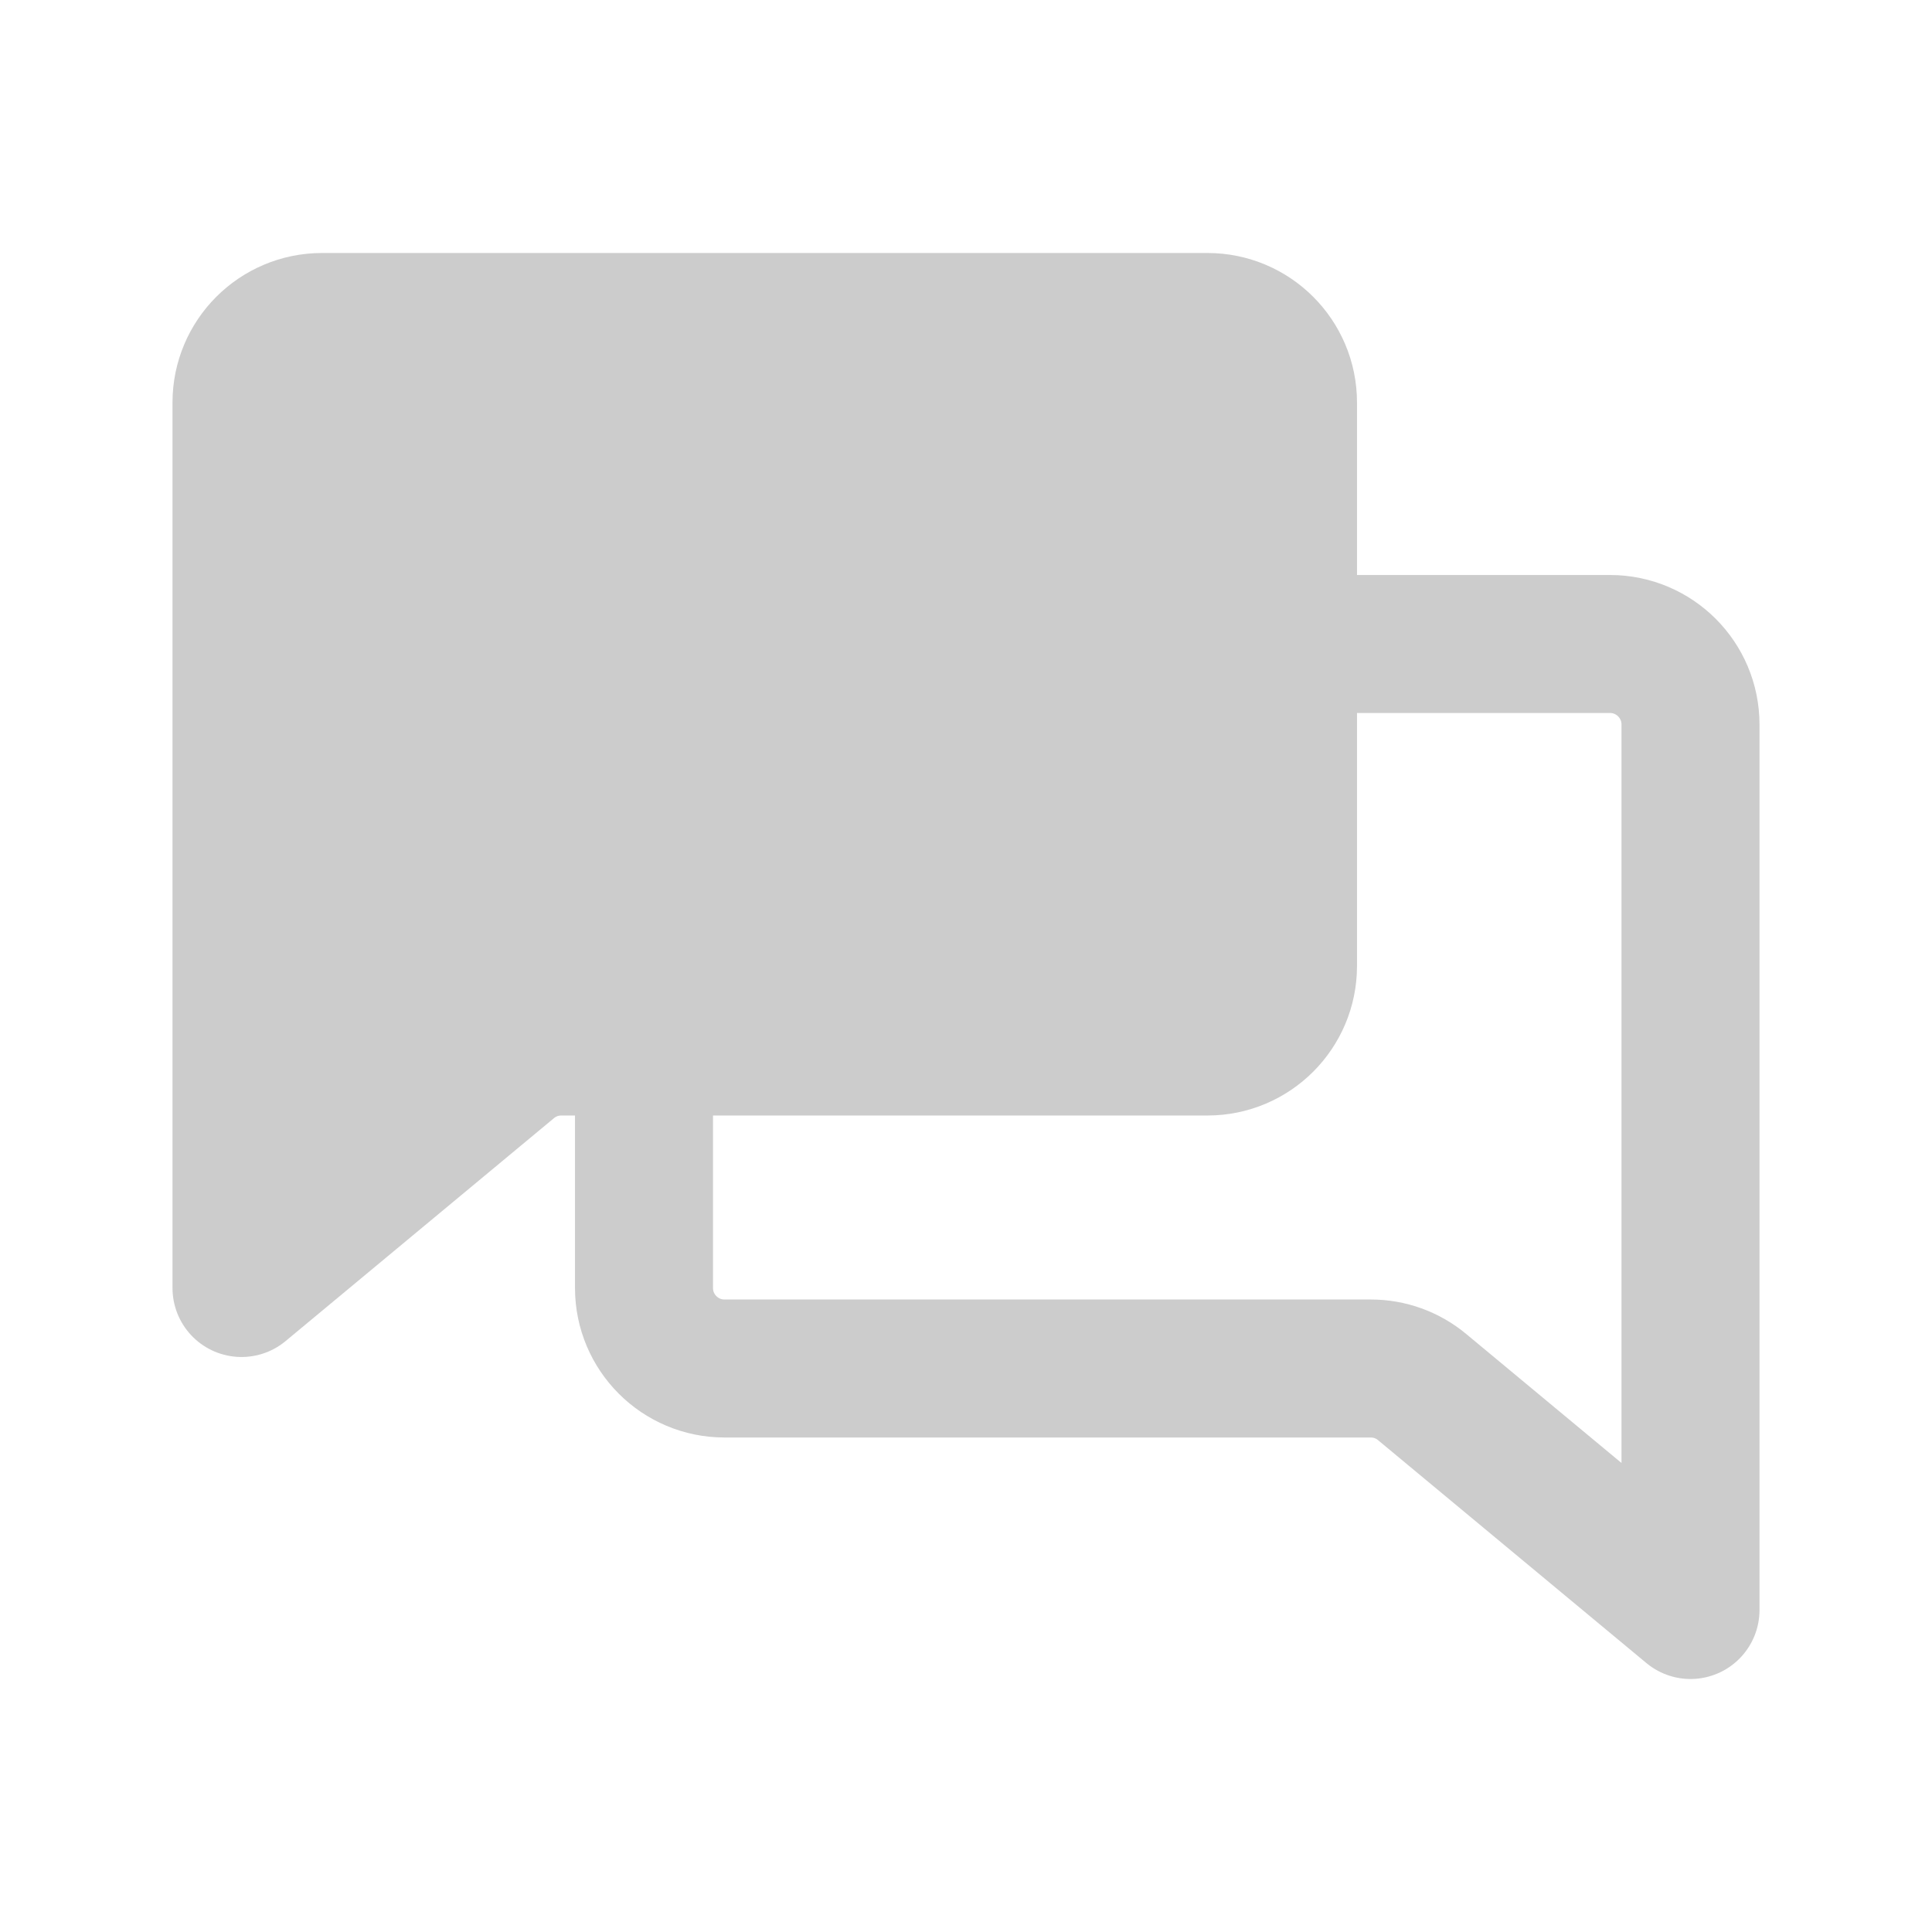
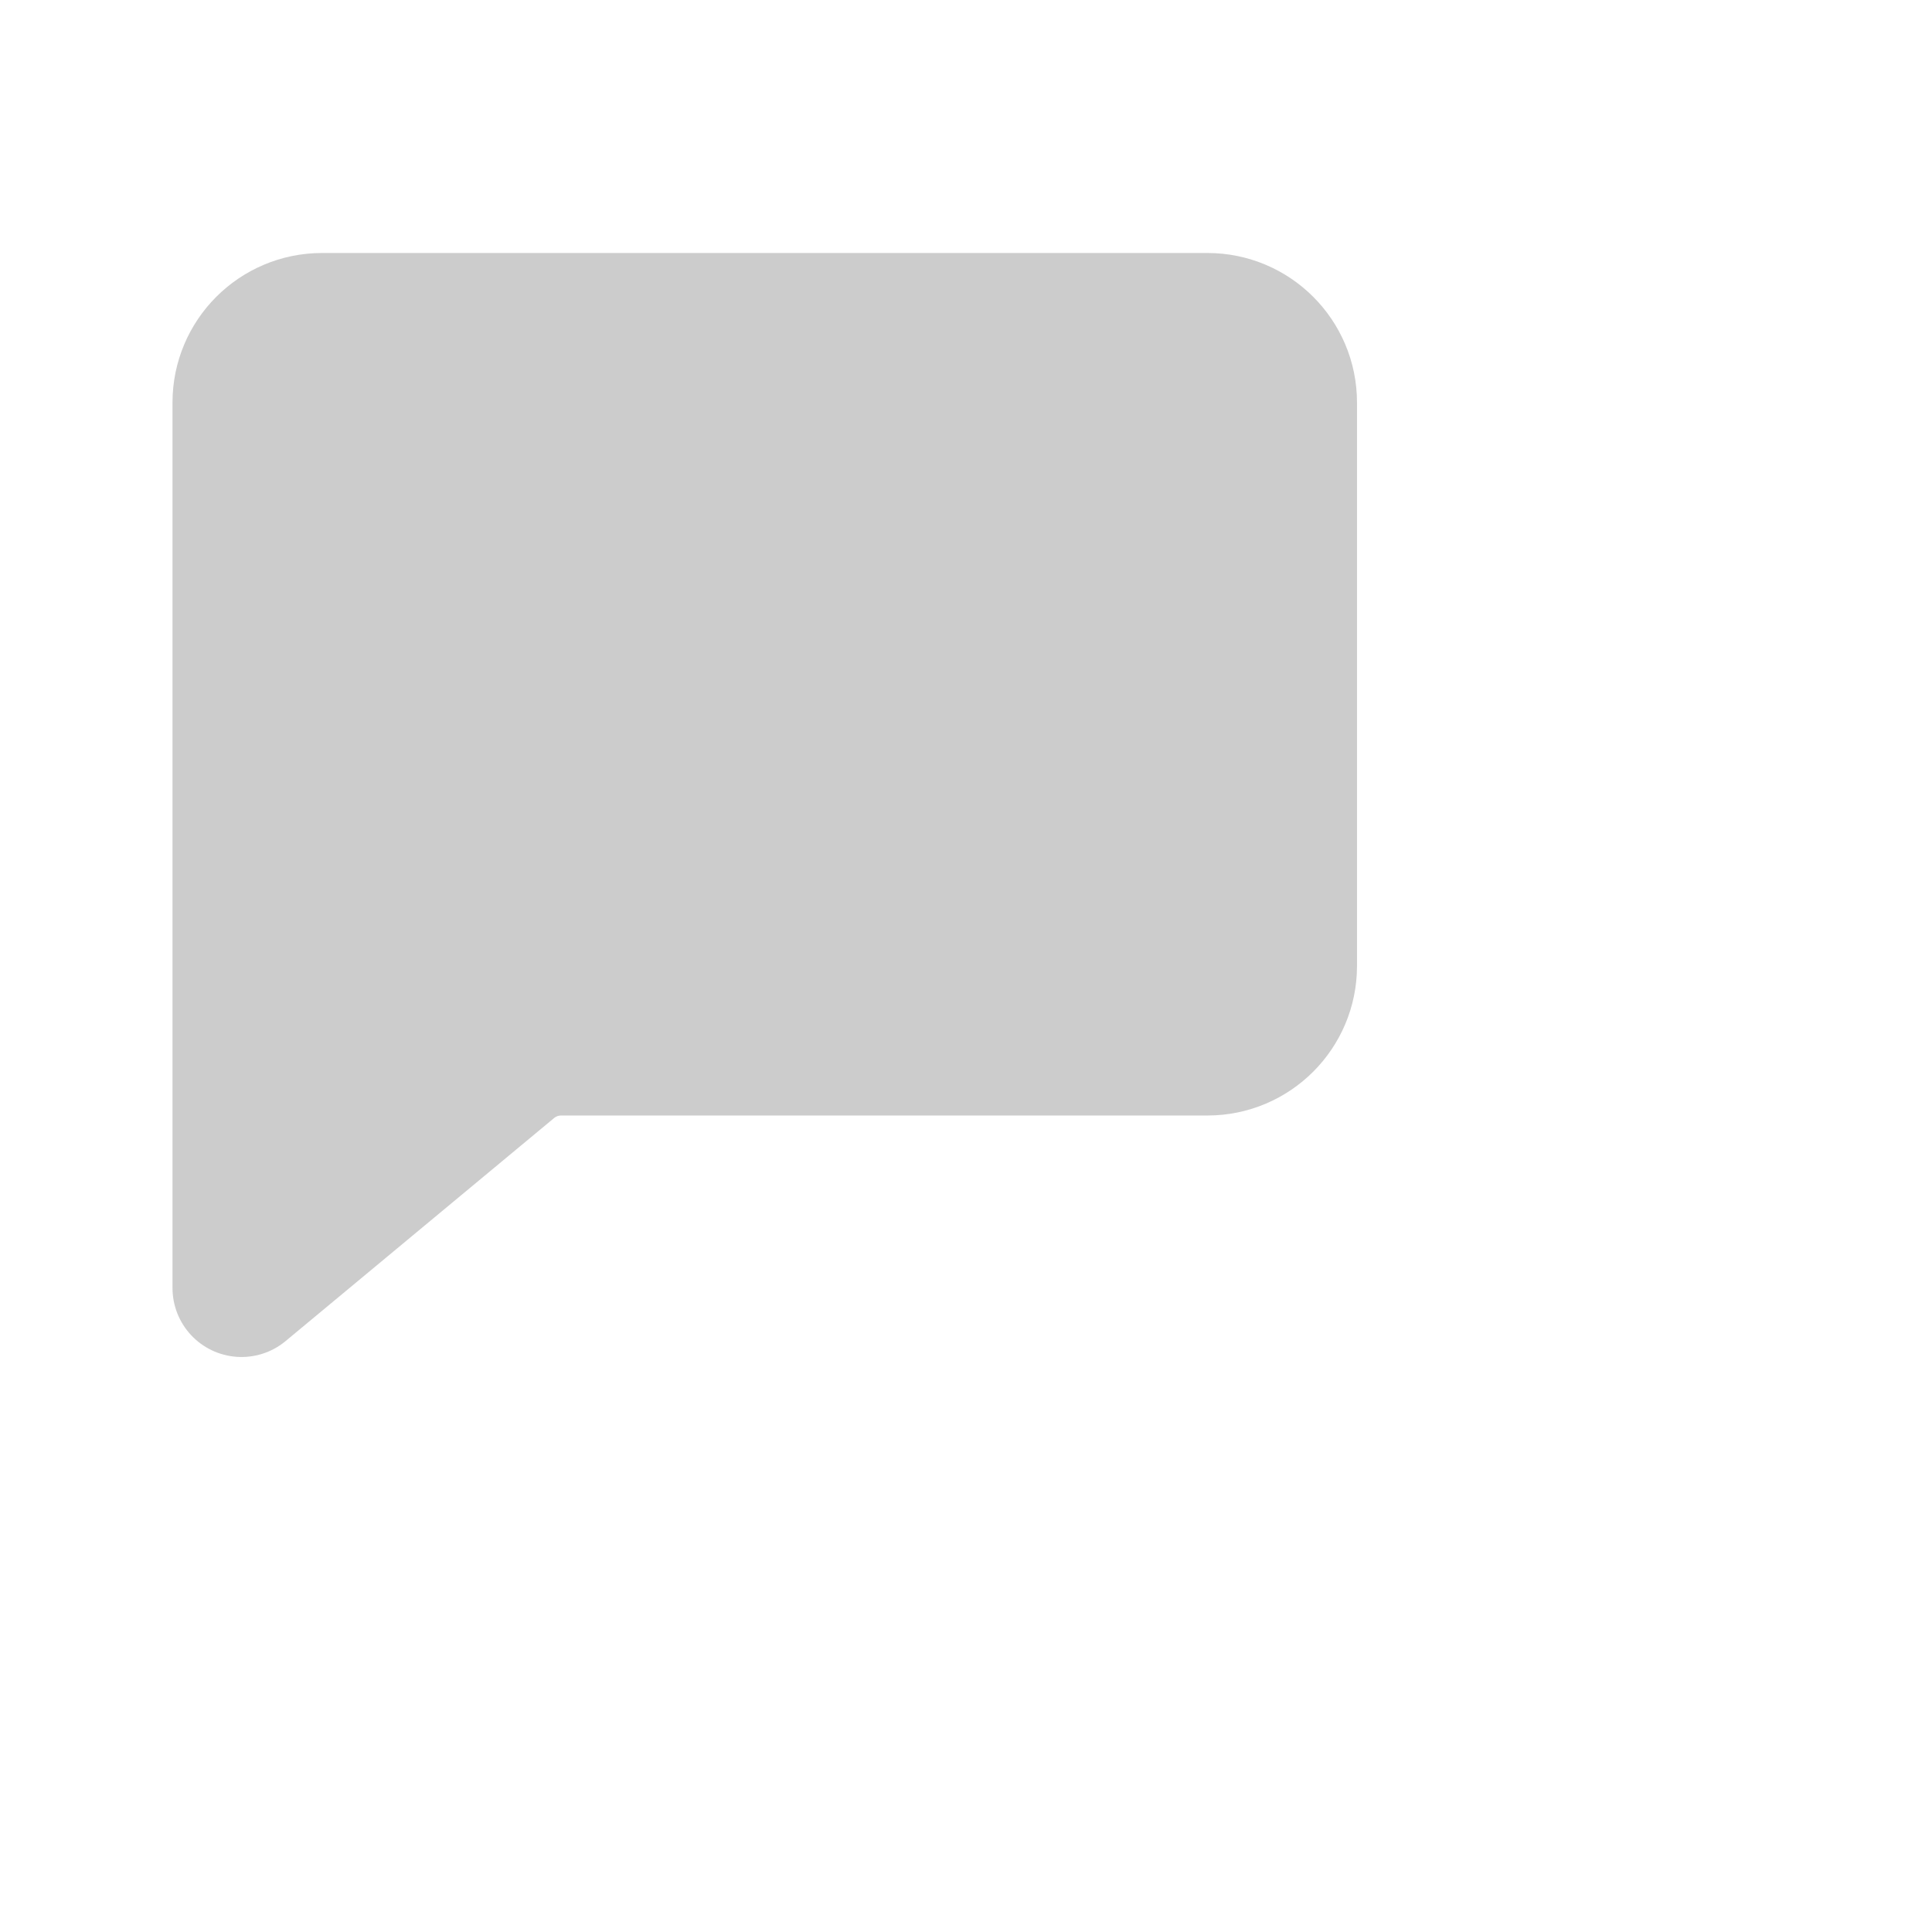
<svg xmlns="http://www.w3.org/2000/svg" width="21" height="21" viewBox="0 0 21 21" fill="none">
-   <path d="M14 7H17.5C17.983 7 18.375 7.392 18.375 7.875V17.5L15.458 15.077C15.301 14.946 15.104 14.875 14.899 14.875H7.875C7.392 14.875 7 14.483 7 14V11.375" stroke="#CCCCCC" stroke-width="1.5" stroke-linecap="round" stroke-linejoin="round" />
  <path d="M13.125 3.5H3.5C3.017 3.5 2.625 3.892 2.625 4.375V14L5.542 11.577C5.699 11.446 5.897 11.375 6.101 11.375H13.125C13.608 11.375 14 10.983 14 10.5V4.375C14 3.892 13.608 3.5 13.125 3.5Z" fill="#CCCCCC" stroke="#CCCCCC" stroke-width="1.5" stroke-linecap="round" stroke-linejoin="round" />
</svg>